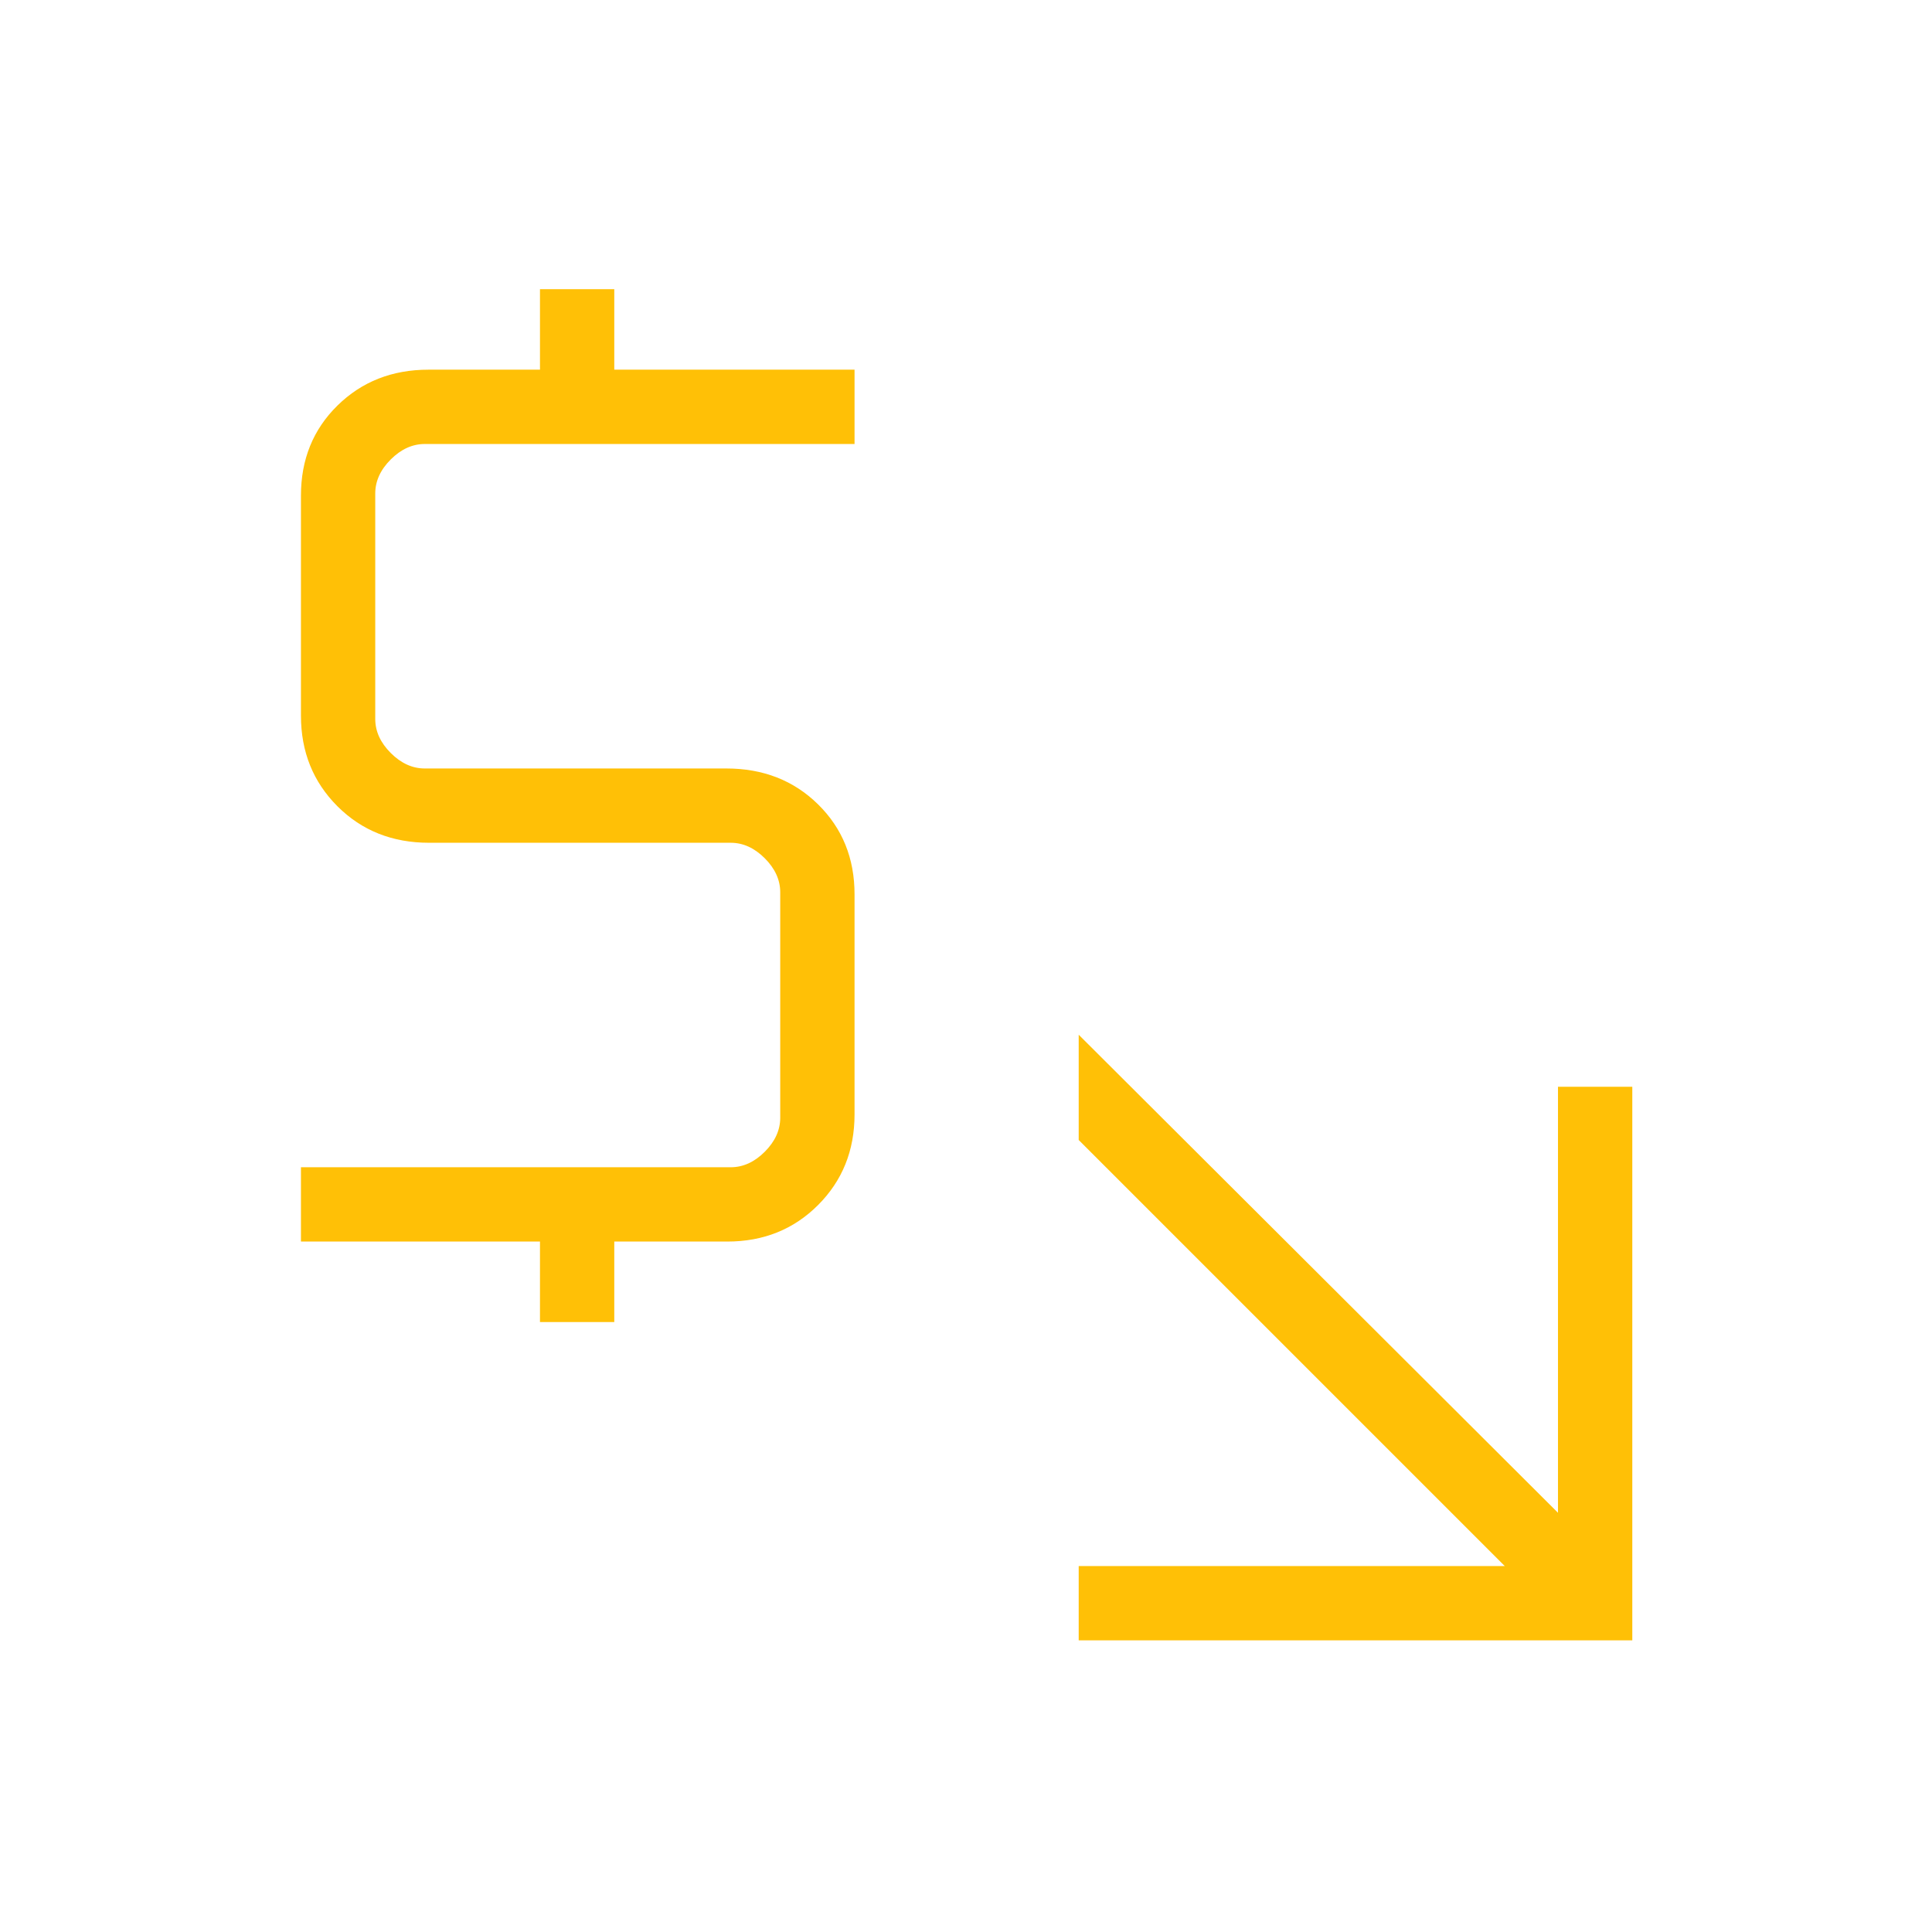
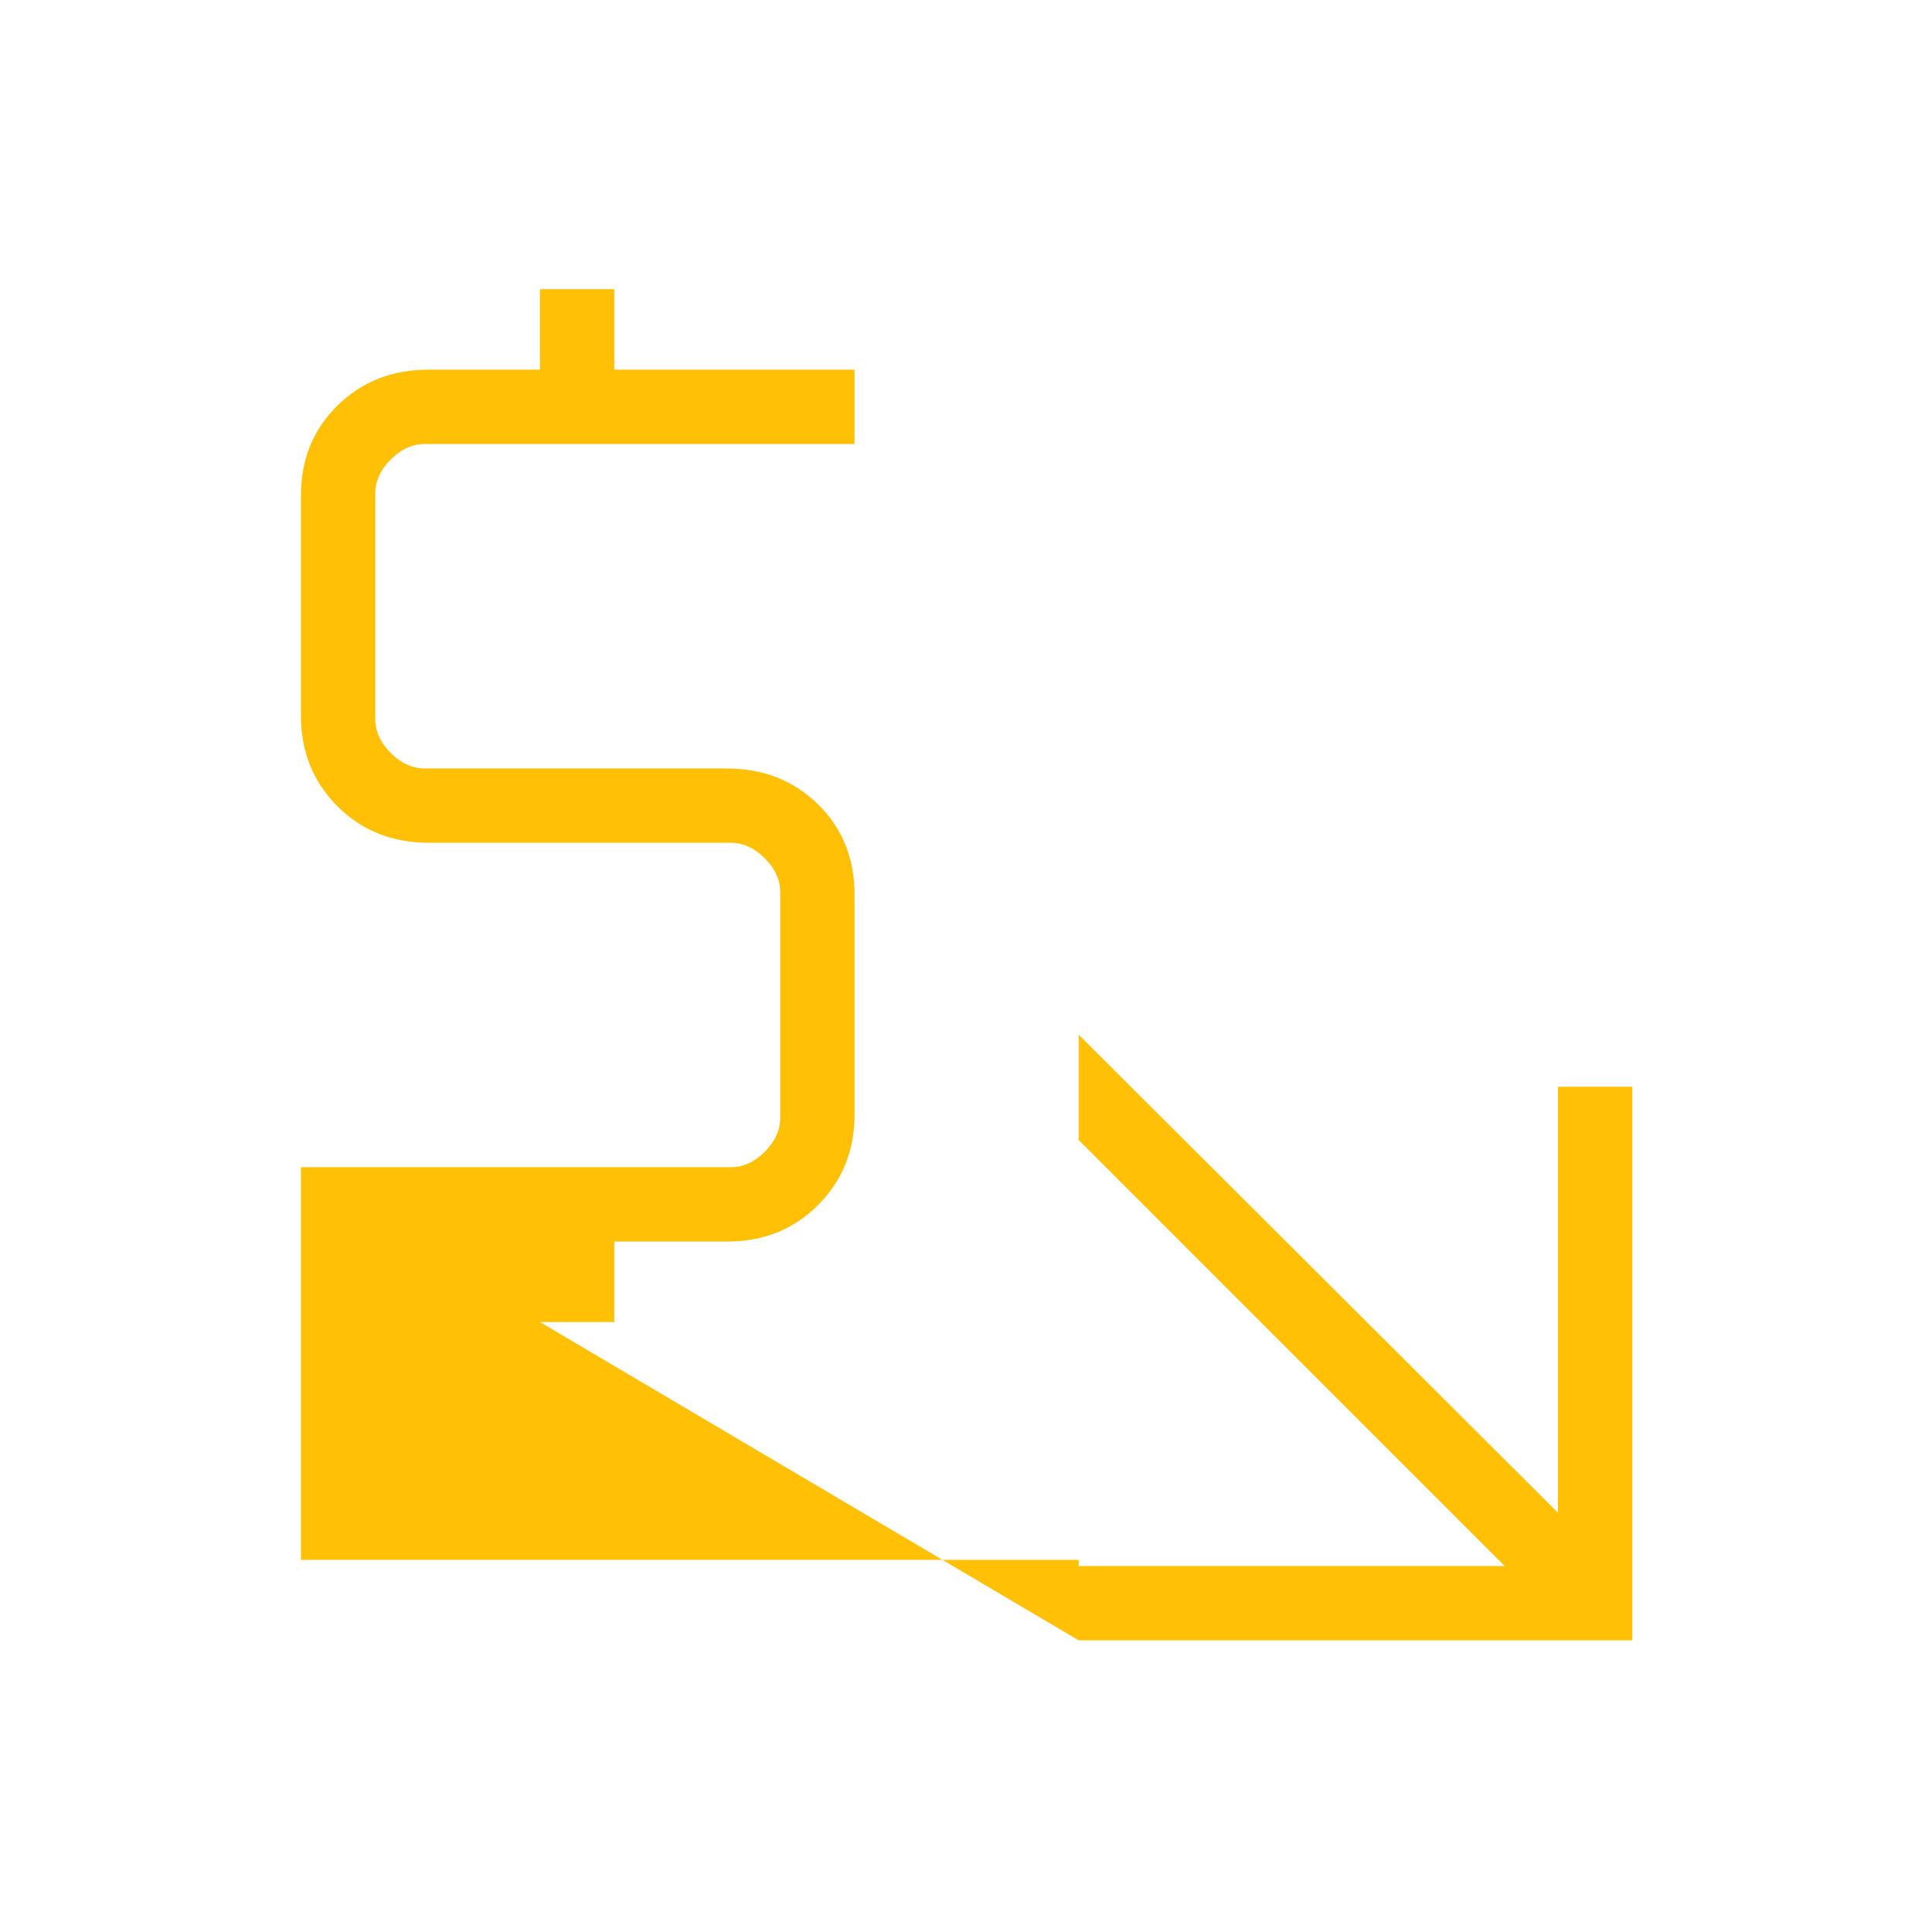
<svg xmlns="http://www.w3.org/2000/svg" height="24px" viewBox="0 -960 960 960" width="24px" fill="#FFC006">
-   <path d="M536-144.92v-36.93h211.69L536-393.54v-52.31l238.15 237.54V-420h36.93v275.08H536ZM268.31-303.08v-40H149.54V-380h213.54q9.23 0 16.92-7.69 7.69-7.69 7.69-16.93v-112q0-9.23-7.69-16.92-7.69-7.69-16.92-7.69H213.23q-27.42 0-45.56-18.14-18.13-18.13-18.13-45.04v-109.34q0-26.9 18.13-44.73 18.14-17.83 45.25-17.83h55.39v-40h36.92v40h119.39v36.93H211.08q-9.23 0-16.93 7.69-7.69 7.69-7.69 16.92v112q0 9.23 7.69 16.92 7.7 7.7 16.93 7.7h149.84q27.43 0 45.56 17.82 18.14 17.83 18.14 44.74v109.34q0 26.9-18.14 45.04-18.13 18.13-45.08 18.13h-56.17v40h-36.92Z" />
+   <path d="M536-144.92v-36.93h211.69L536-393.54v-52.31l238.15 237.54V-420h36.93v275.08H536Zv-40H149.54V-380h213.54q9.23 0 16.92-7.69 7.69-7.69 7.69-16.93v-112q0-9.23-7.69-16.92-7.69-7.69-16.92-7.69H213.23q-27.42 0-45.56-18.14-18.13-18.13-18.13-45.04v-109.34q0-26.9 18.13-44.73 18.14-17.83 45.25-17.83h55.39v-40h36.92v40h119.39v36.93H211.08q-9.23 0-16.93 7.69-7.69 7.69-7.69 16.92v112q0 9.23 7.69 16.92 7.7 7.7 16.93 7.7h149.84q27.43 0 45.56 17.82 18.14 17.83 18.14 44.74v109.34q0 26.9-18.14 45.04-18.13 18.13-45.08 18.13h-56.17v40h-36.92Z" />
</svg>